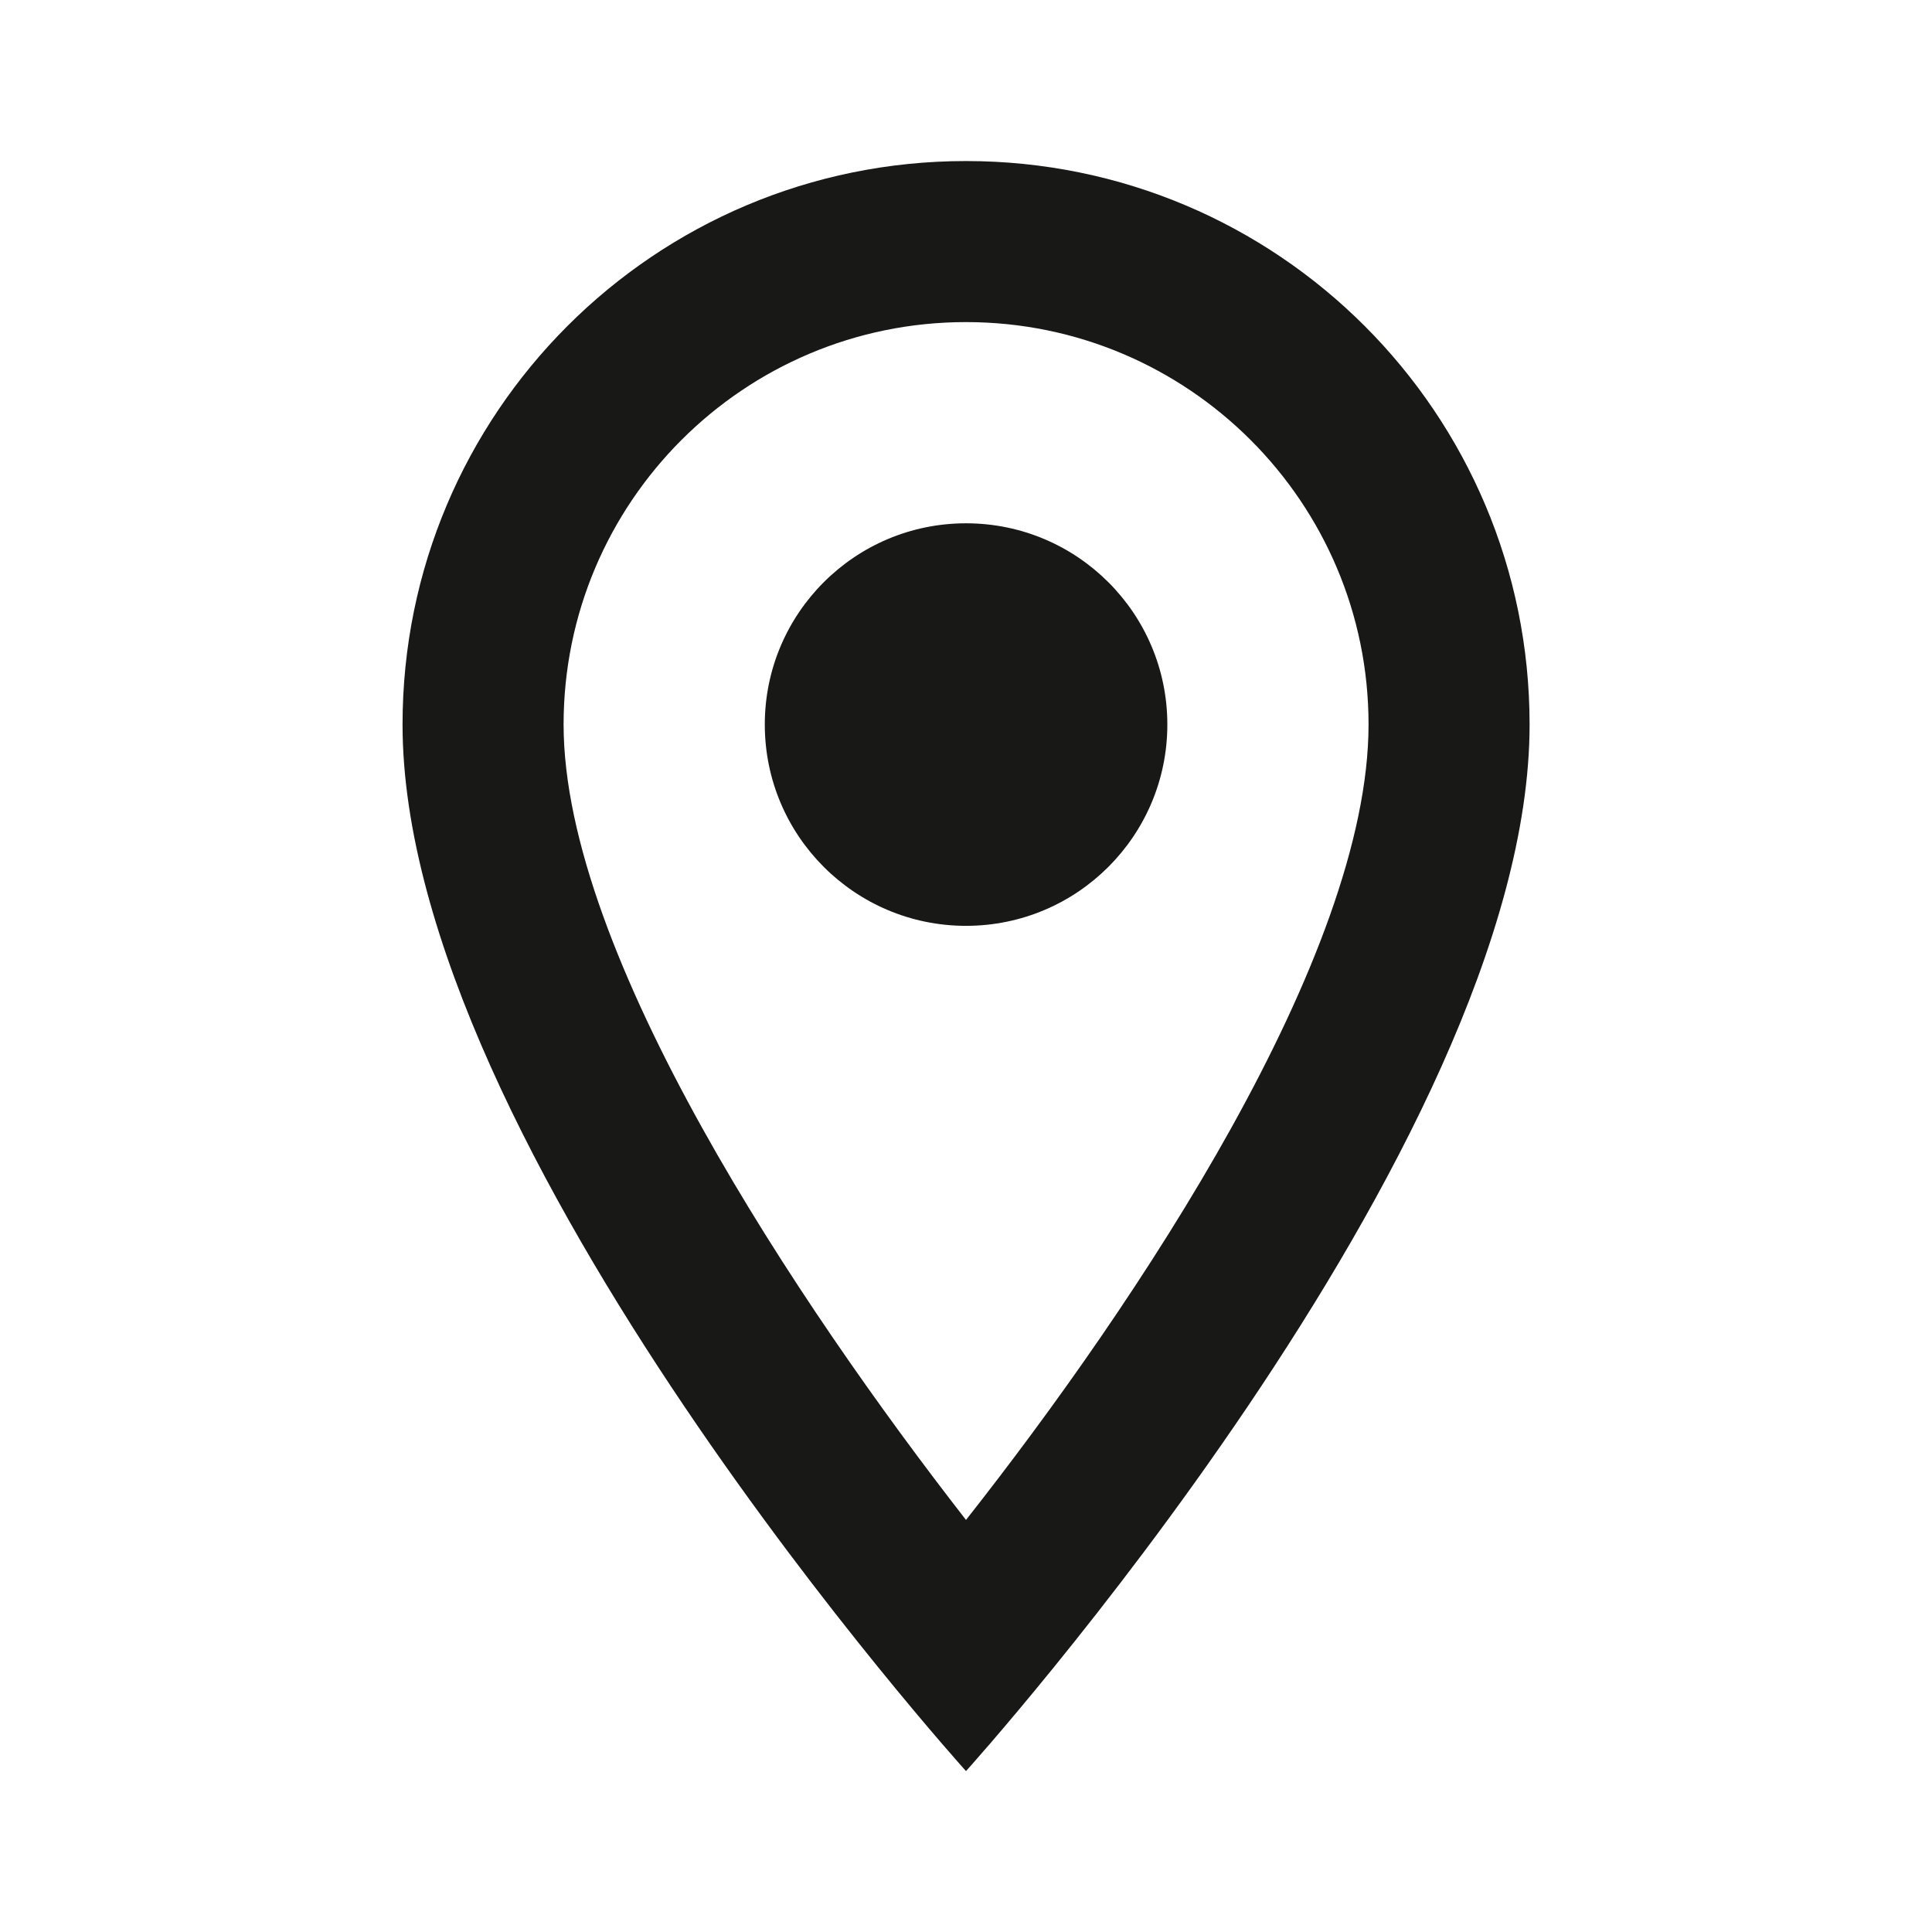
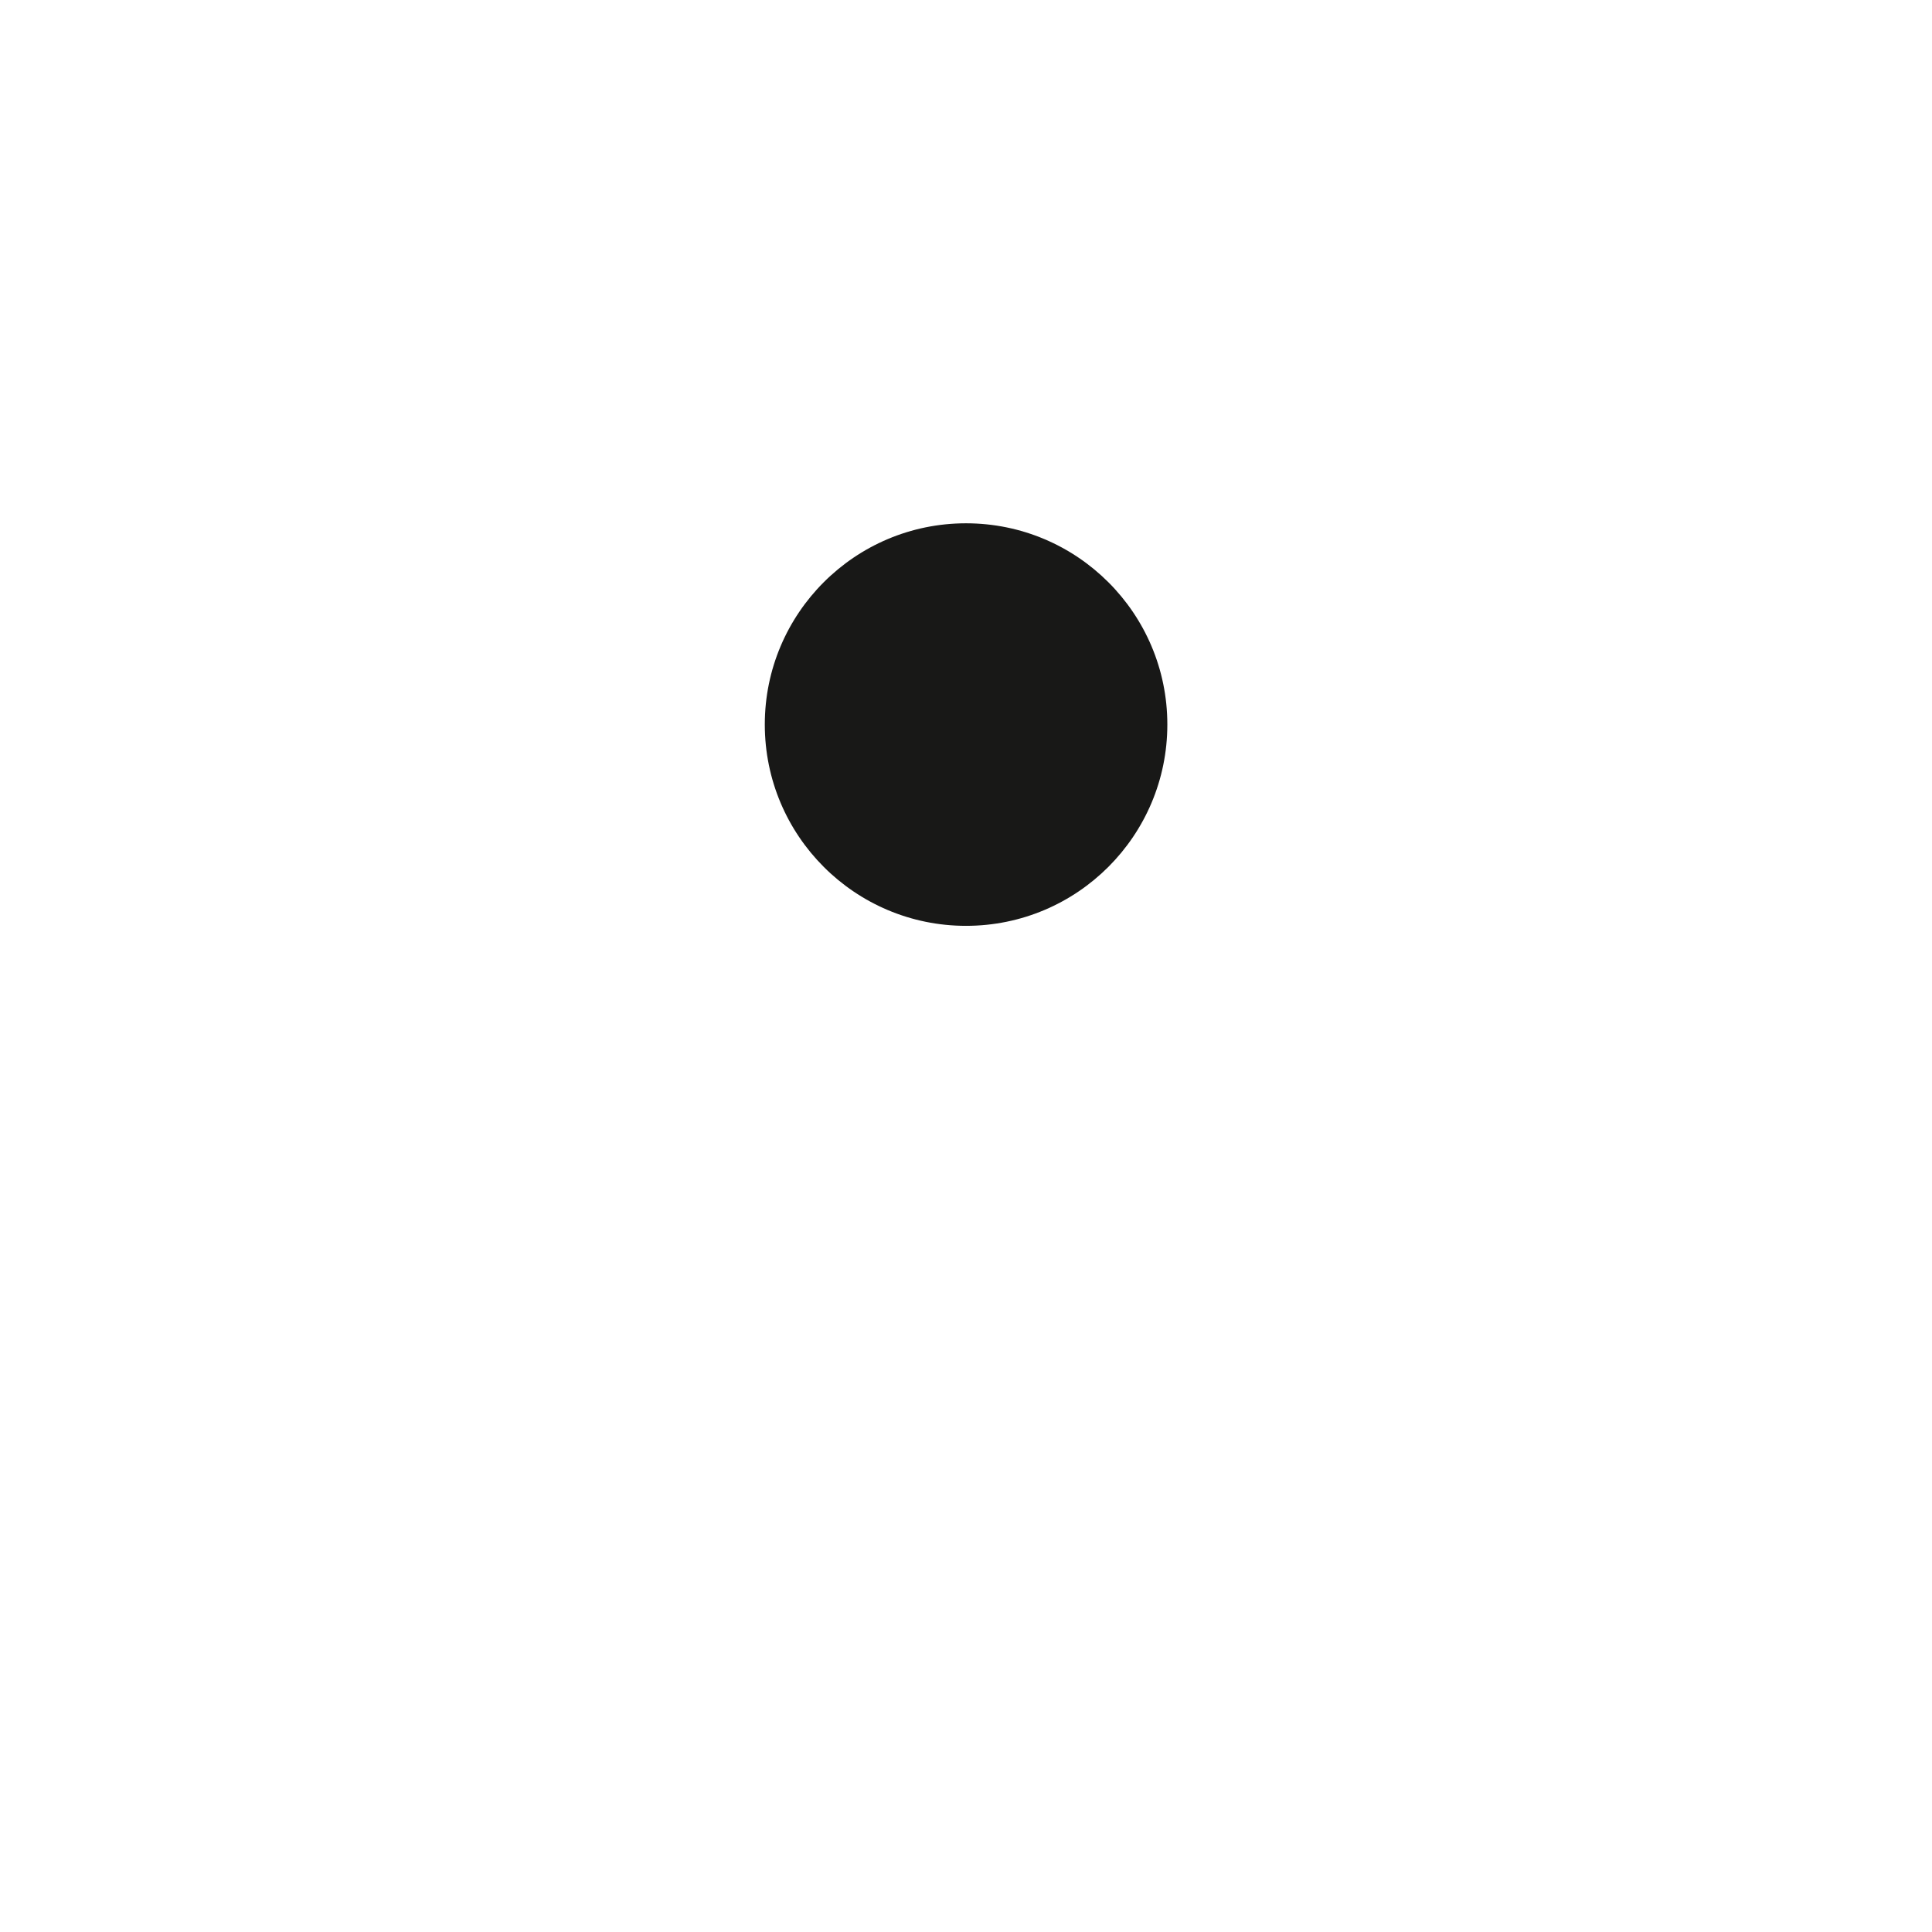
<svg xmlns="http://www.w3.org/2000/svg" width="14" height="14" viewBox="0 0 14 14" fill="none">
-   <path d="M7 1.167C4.743 1.167 2.917 2.993 2.917 5.25C2.917 8.313 7 12.834 7 12.834C7 12.834 11.084 8.313 11.084 5.25C11.084 2.993 9.258 1.167 7 1.167ZM4.084 5.25C4.084 3.64 5.39 2.334 7 2.334C8.61 2.334 9.917 3.64 9.917 5.25C9.917 6.93 8.237 9.444 7 11.014C5.787 9.456 4.084 6.913 4.084 5.25Z" fill="#181817" />
  <path d="M7 6.709C7.806 6.709 8.459 6.056 8.459 5.25C8.459 4.445 7.806 3.792 7 3.792C6.195 3.792 5.542 4.445 5.542 5.25C5.542 6.056 6.195 6.709 7 6.709Z" fill="#181817" />
</svg>